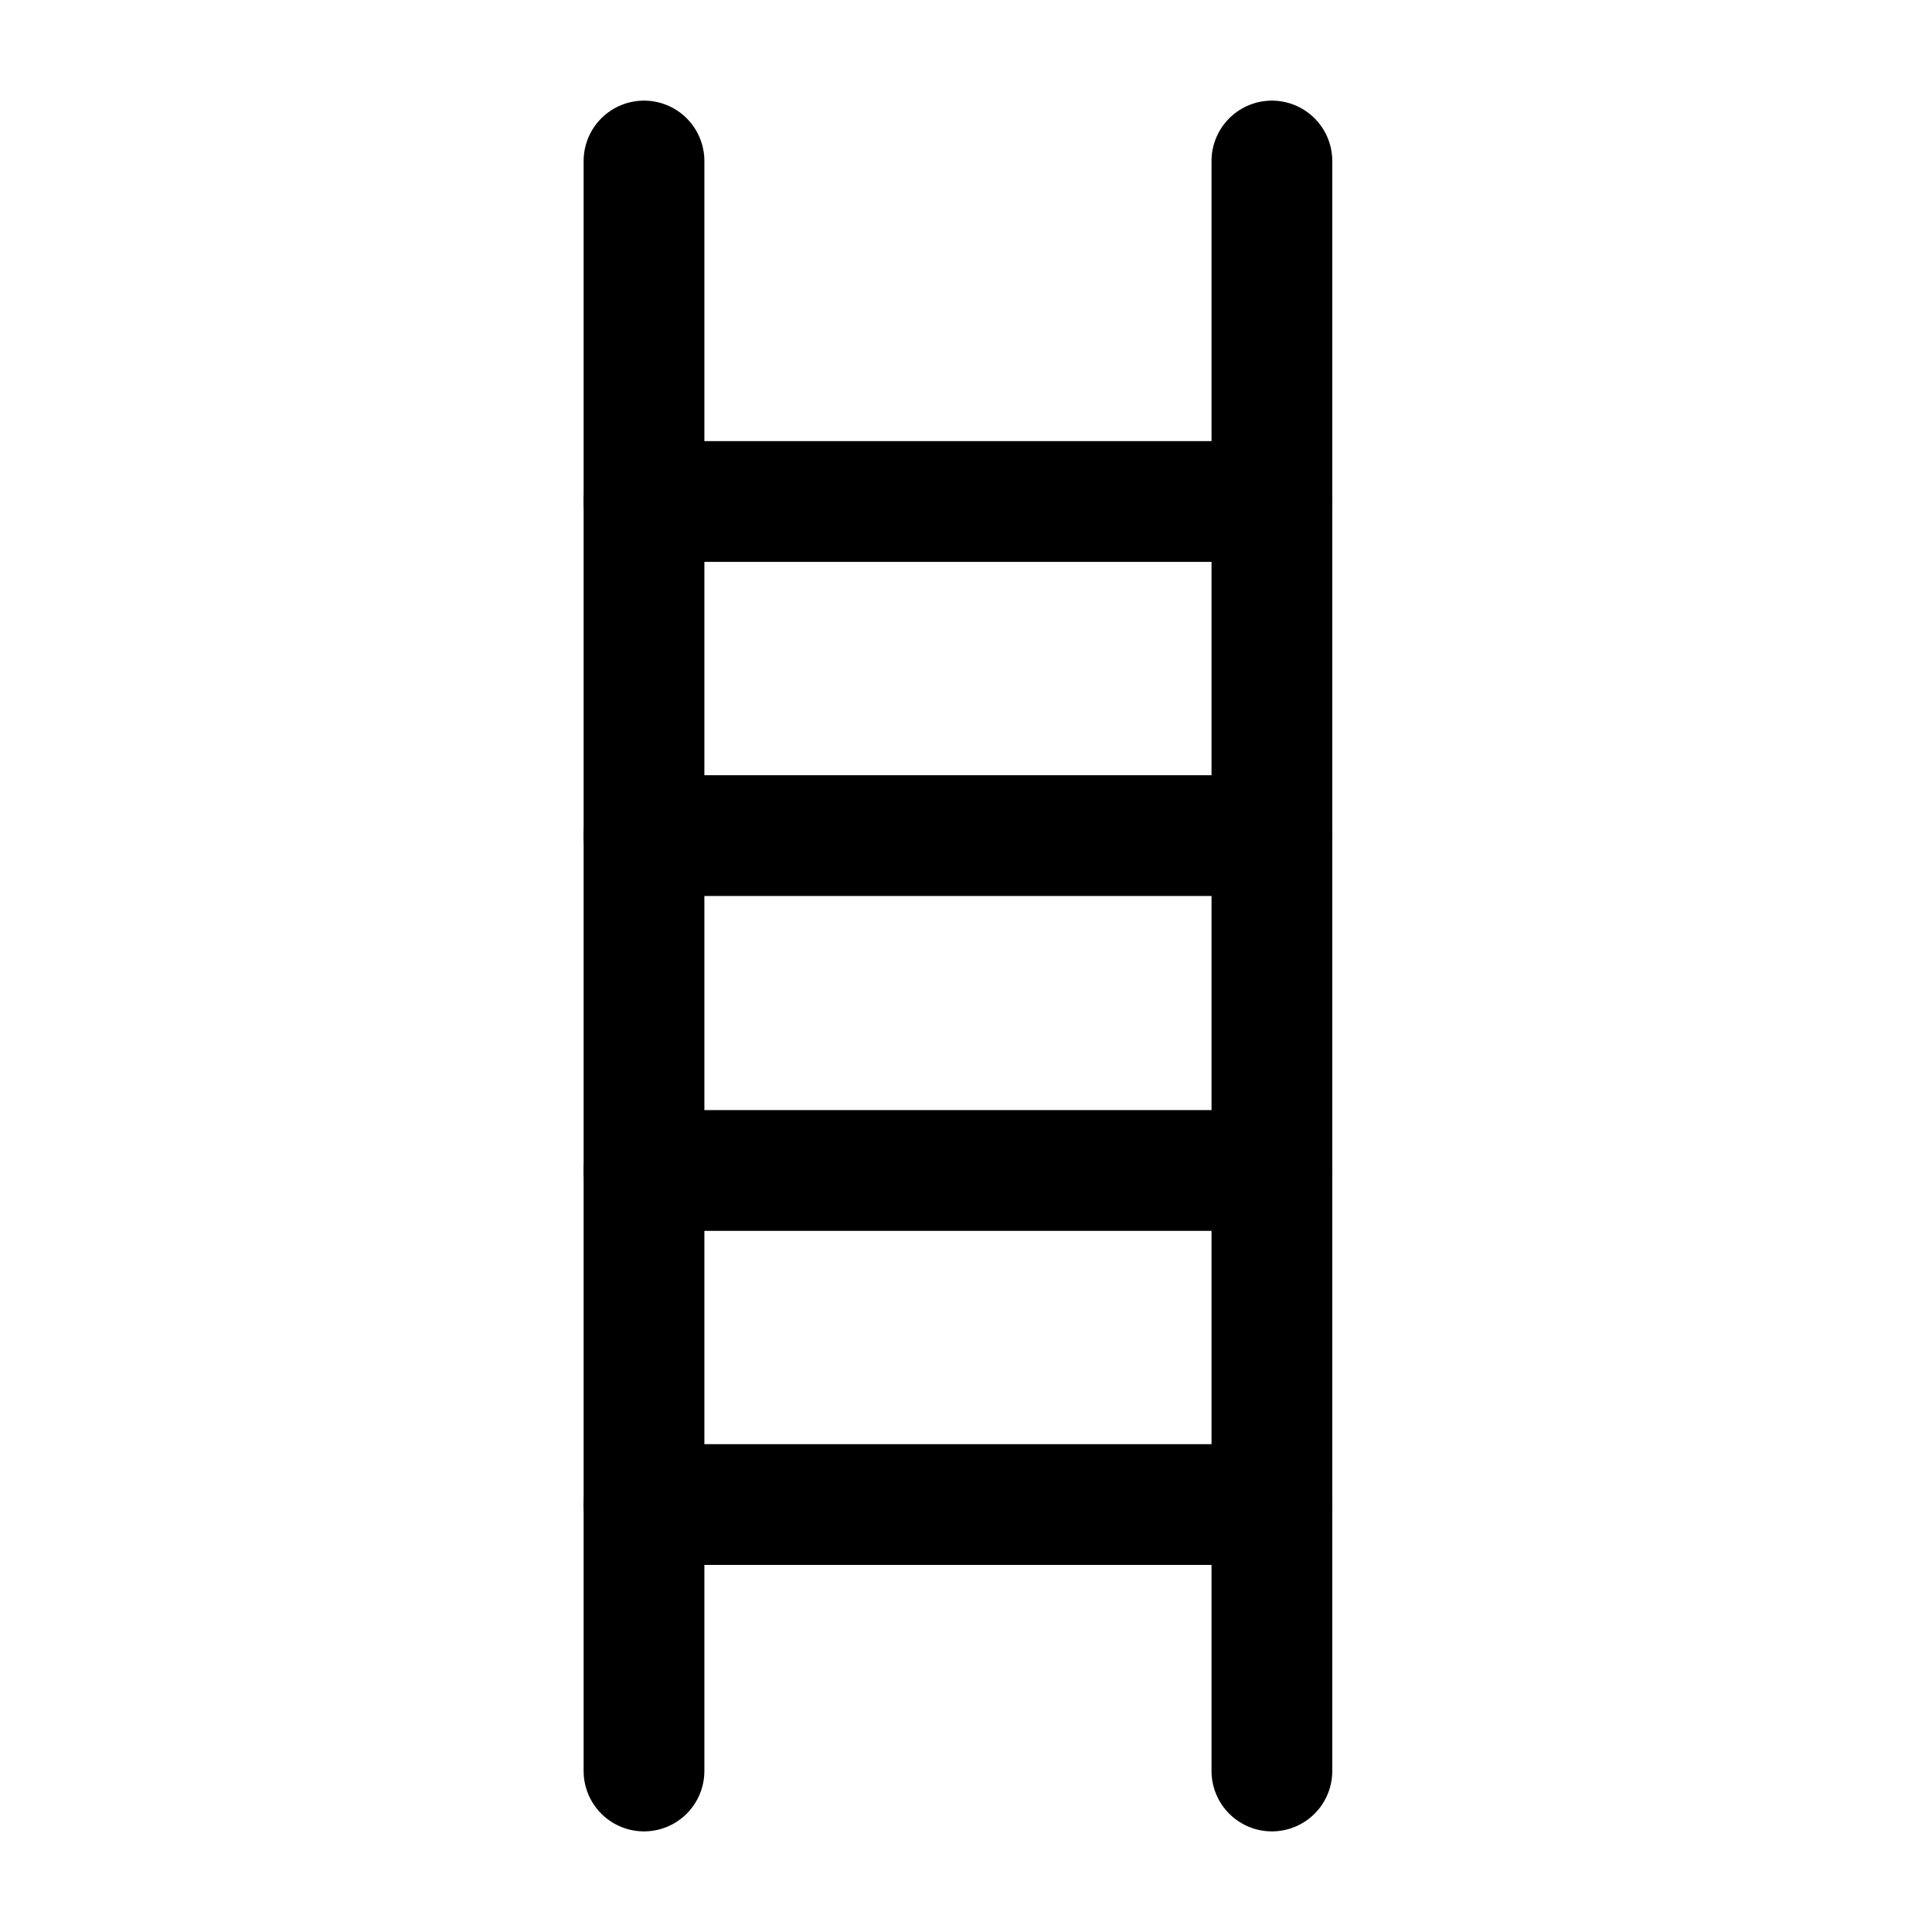
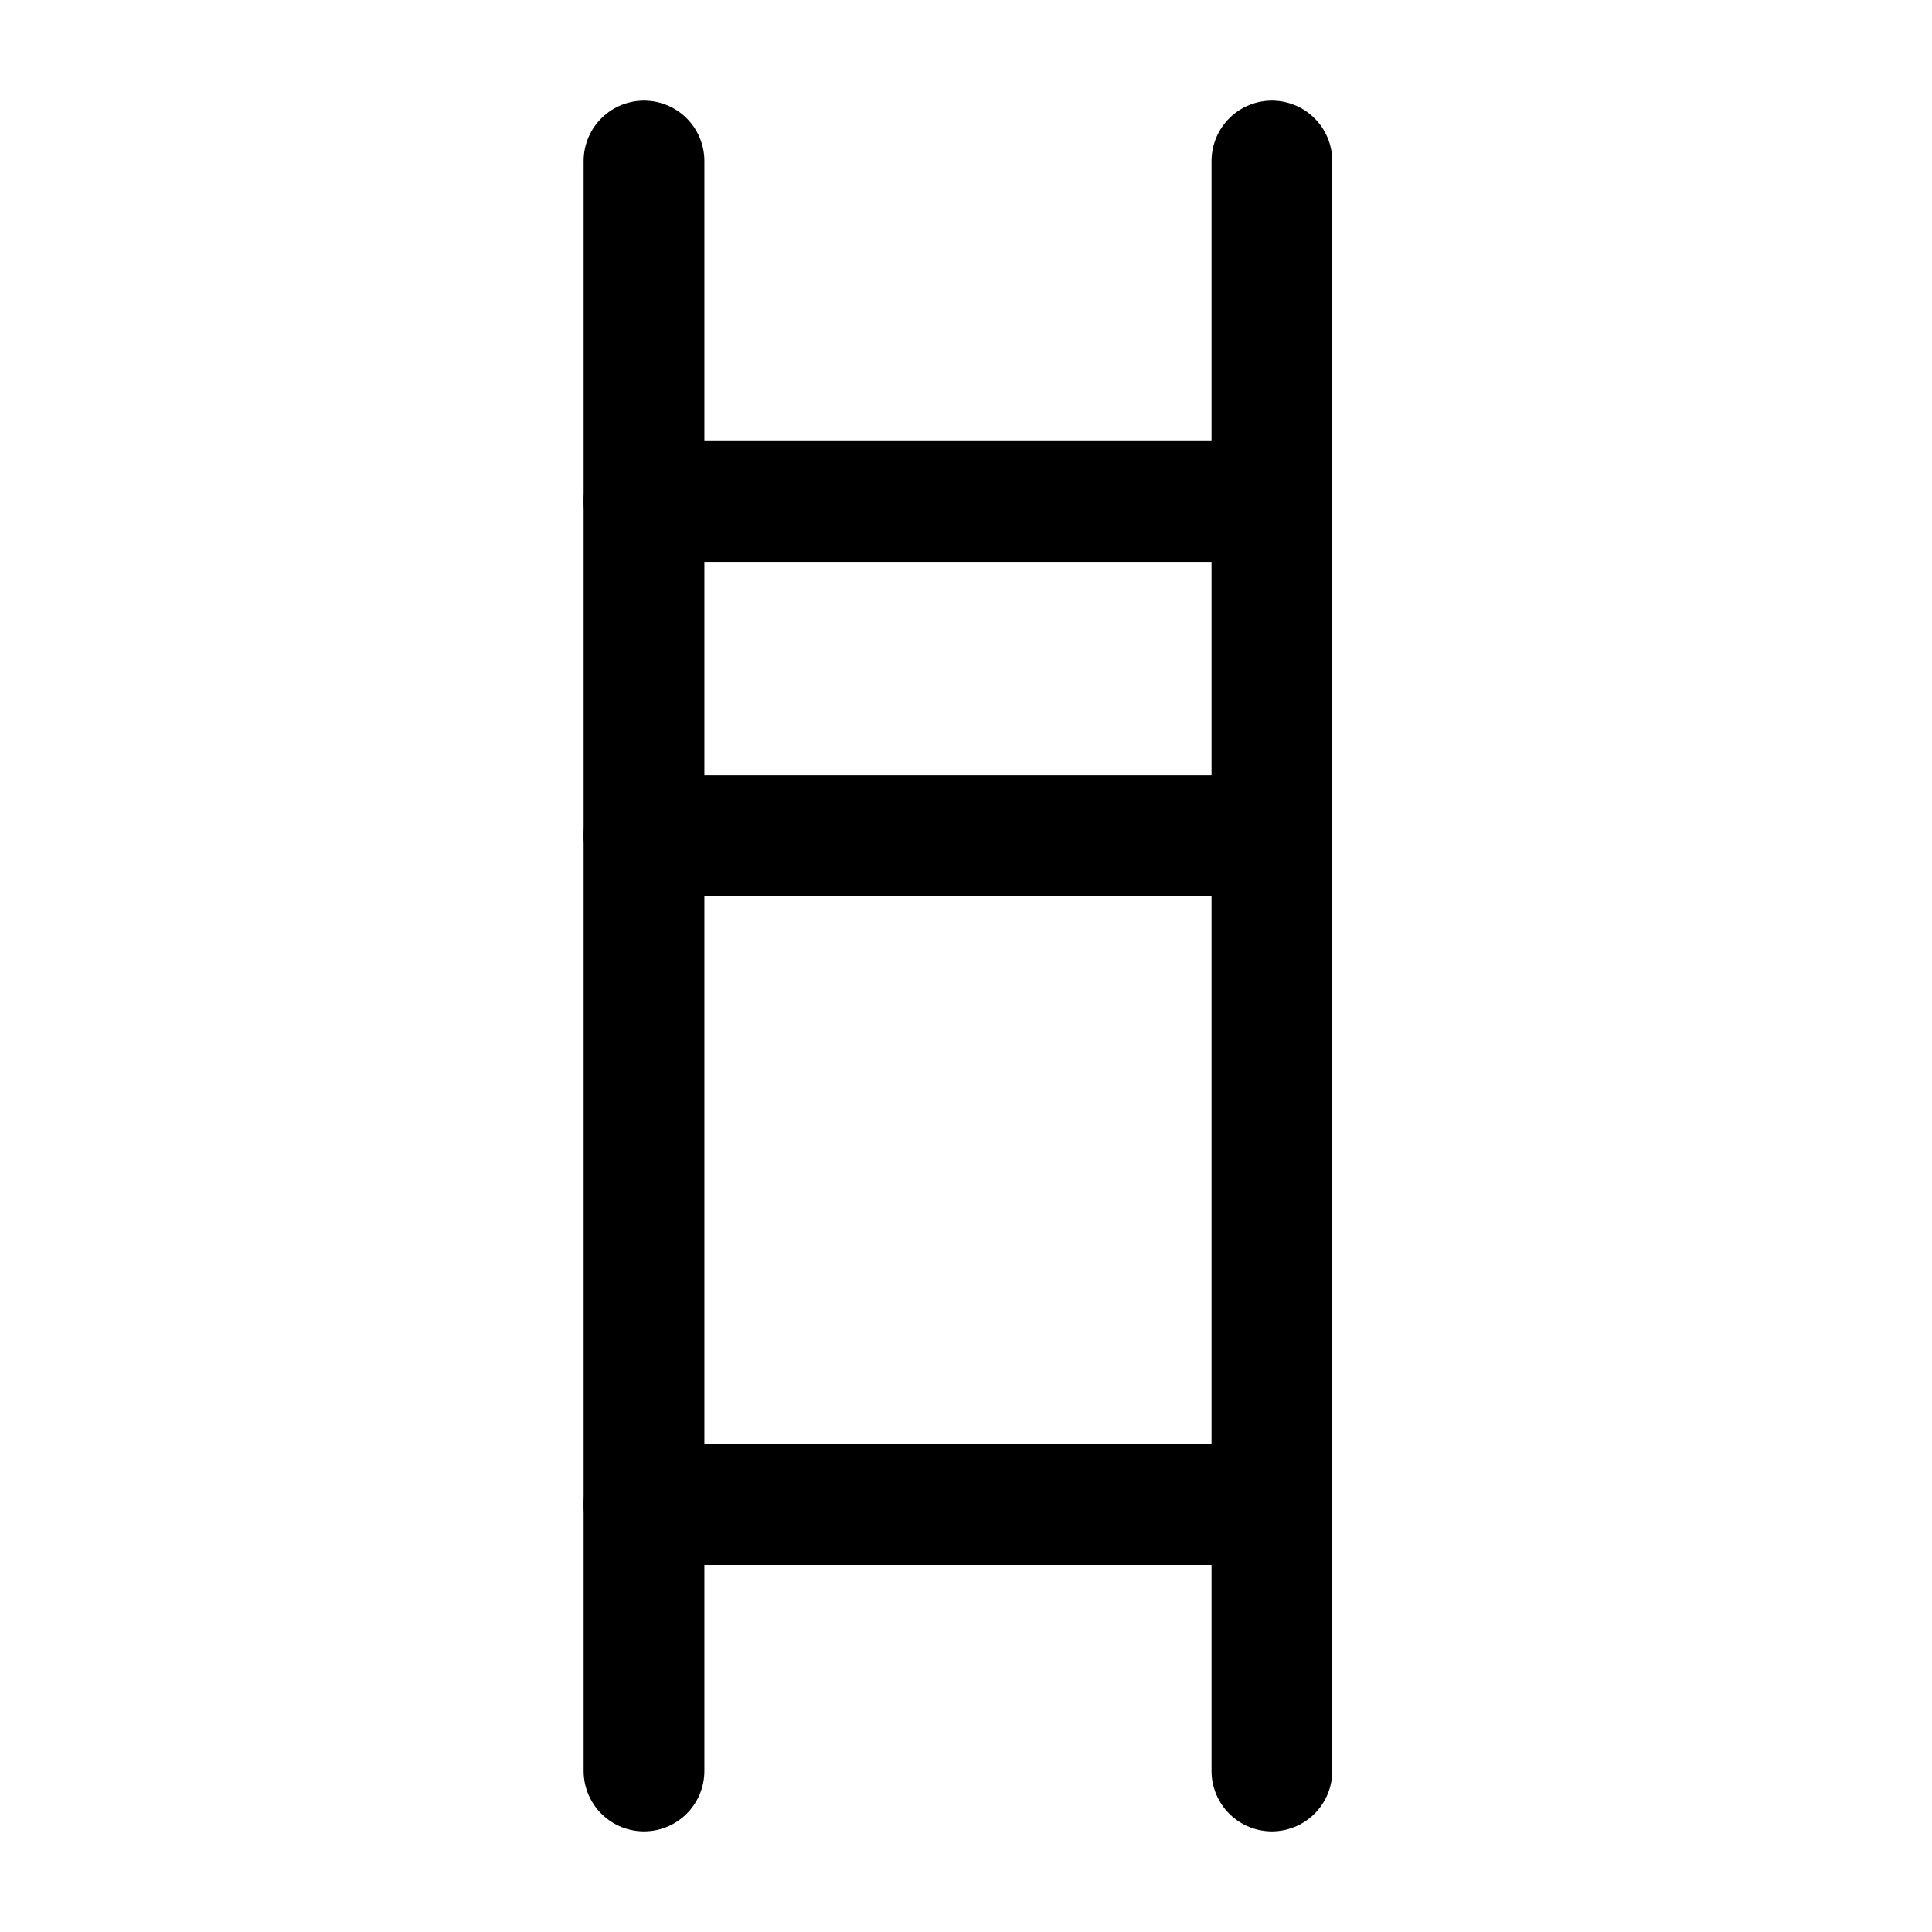
<svg xmlns="http://www.w3.org/2000/svg" width="800px" height="800px" viewBox="0 0 24 24">
  <defs>
    <style>.cls-1{fill:none;stroke:#000000;stroke-linecap:round;stroke-linejoin:round;stroke-width:1.5px;}</style>
  </defs>
  <g id="ic-construction-ladder">
    <line class="cls-1" x1="8" y1="2" x2="8" y2="22" />
    <line class="cls-1" x1="15.8" y1="2" x2="15.8" y2="22" />
    <line class="cls-1" x1="15.8" y1="6.23" x2="8" y2="6.23" />
    <line class="cls-1" x1="15.8" y1="10.38" x2="8" y2="10.38" />
-     <line class="cls-1" x1="15.8" y1="14.54" x2="8" y2="14.54" />
    <line class="cls-1" x1="15.8" y1="18.69" x2="8" y2="18.69" />
  </g>
</svg>